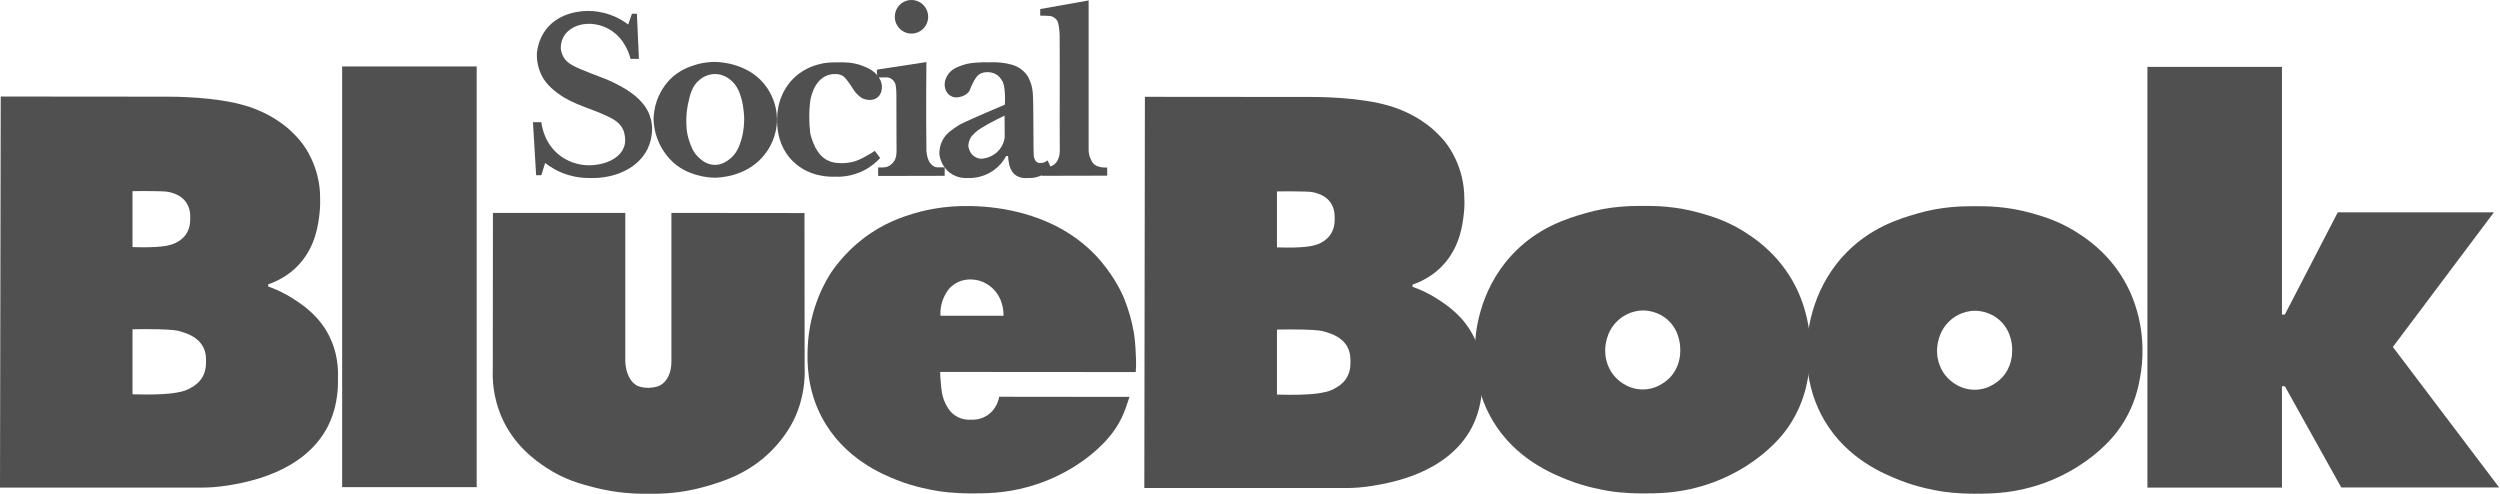
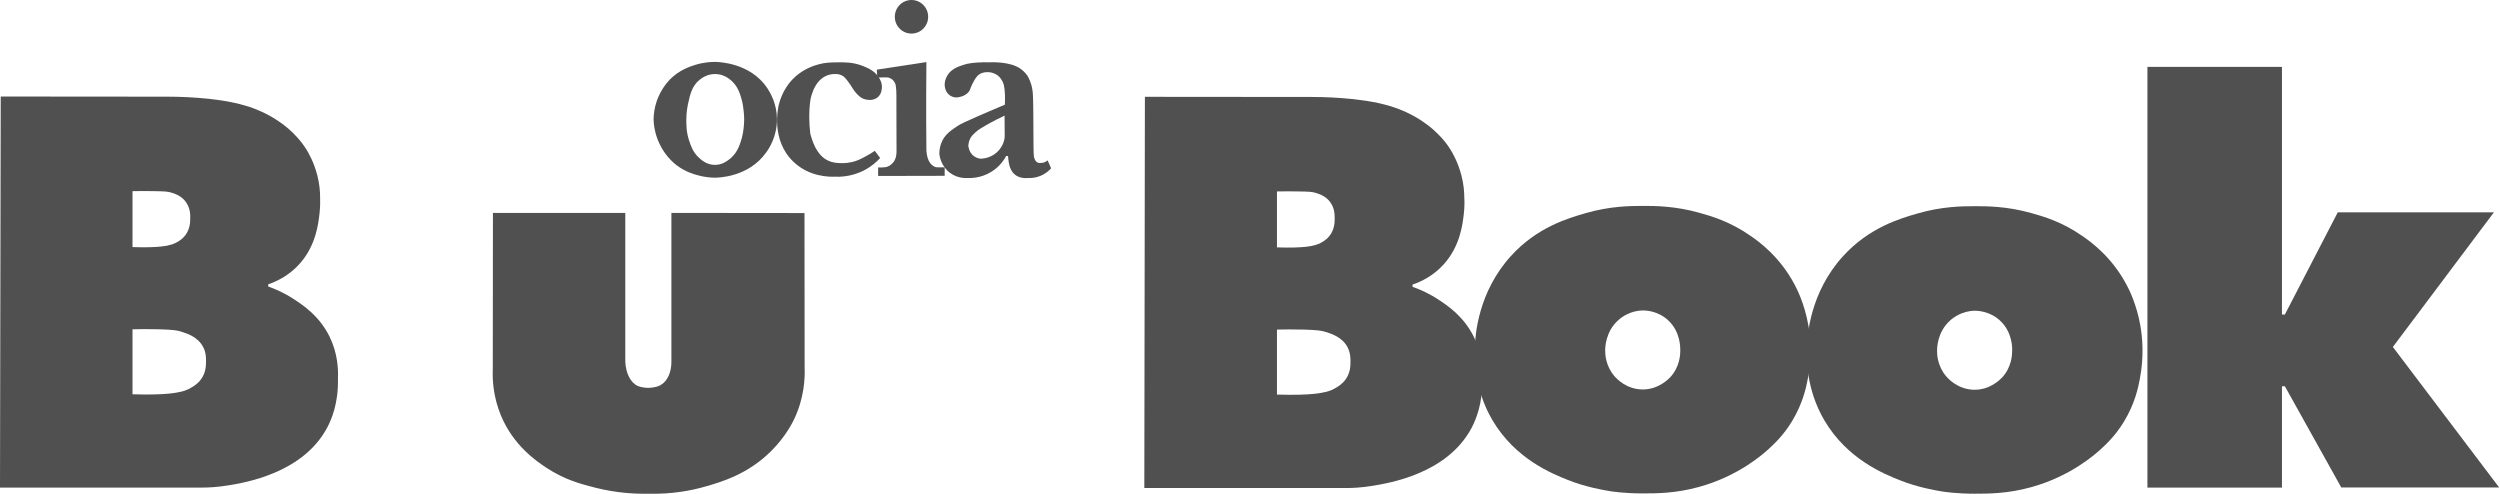
<svg xmlns="http://www.w3.org/2000/svg" width="450" height="89" viewBox="0 0 450 89" fill="none">
  <g clip-path="url(#clip0_5119_53225)">
-     <path d="M114.641 2.471H113.753L113.075 4.416C112.37 3.864 111.3 3.18 109.891 2.681C108.299 2.103 106.864 1.971 105.924 1.971C105.037 1.971 100.784 2.024 98.252 5.336C97.782 5.966 96.869 7.36 96.634 9.594C96.608 10.514 96.713 12.091 97.574 13.72C97.782 14.141 98.513 15.429 100.444 16.822C103.419 19.004 106.525 19.451 110.022 21.264C110.517 21.527 111.587 22.105 112.135 23.288C112.37 23.761 112.422 24.234 112.475 24.523C112.605 25.338 112.501 25.969 112.344 26.39C111.666 28.414 109.082 29.754 105.898 29.754C105.089 29.728 102.897 29.596 100.81 28.019C97.939 25.838 97.522 22.605 97.443 22H95.93L96.504 31.541H97.443L98.122 29.334C98.983 30.017 100.392 30.937 102.349 31.515C103.837 31.962 105.115 32.041 106.081 32.041C110.7 32.199 114.771 30.28 116.493 26.942C116.885 26.153 117.407 24.813 117.381 22.946C117.355 22.263 117.198 21.185 116.624 20.029C116.415 19.608 116.102 19.056 115.476 18.373C114.928 17.742 113.414 16.139 109.395 14.378C109.265 14.325 109.421 14.378 106.472 13.247C103.602 12.117 102.167 11.539 101.462 10.33C101.097 9.699 100.966 9.068 100.94 8.7C100.94 8.148 101.018 7.438 101.384 6.729C102.193 5.152 104.072 4.232 106.212 4.284C107.02 4.311 108.325 4.495 109.682 5.283C112.553 6.939 113.336 9.962 113.492 10.593H115.006L114.641 2.471Z" fill="#505050" />
    <path d="M138.126 15.876C135.047 11.276 129.358 11.145 128.653 11.145C128.131 11.145 126.748 11.171 125.078 11.697C124.112 12.012 122.312 12.59 120.642 14.246C120.302 14.588 119.024 15.928 118.241 18.11C117.771 19.451 117.667 20.633 117.641 21.422C117.667 22.421 117.849 24.103 118.737 25.943C119.859 28.282 121.503 29.517 121.868 29.807C123.408 30.937 124.869 31.358 125.678 31.568C126.826 31.883 127.844 31.962 128.575 31.988C129.201 31.988 134.707 31.936 137.891 27.467C138.361 26.837 139.901 24.602 139.848 21.369C139.822 18.688 138.674 16.717 138.126 15.876ZM133.298 25.601C133.037 26.39 132.541 27.756 131.211 28.729C130.793 29.044 129.906 29.701 128.653 29.675C127.218 29.675 126.226 28.782 125.809 28.387C124.739 27.415 124.373 26.285 124.034 25.286C123.512 23.709 123.538 22.368 123.538 21.396C123.564 20.055 123.773 19.056 123.825 18.793C124.191 17.111 124.53 15.482 125.913 14.377C126.2 14.141 127.218 13.326 128.705 13.326C130.115 13.326 131.054 14.036 131.419 14.325C132.802 15.403 133.22 16.927 133.481 17.847C133.925 19.424 133.951 21.343 133.951 21.343C133.951 21.343 134.003 23.604 133.298 25.601Z" fill="#505050" />
    <path d="M156.368 17.979C156.525 18.005 157.281 18.058 157.96 17.532C158.769 16.875 158.743 15.823 158.743 15.587C158.743 15.403 158.717 14.798 158.273 14.062C157.49 12.722 156.081 12.17 155.194 11.828C153.524 11.197 152.088 11.197 150.679 11.223C149.557 11.223 148.565 11.25 147.313 11.591C146.556 11.802 144.416 12.406 142.563 14.378C142.276 14.693 140.815 16.27 140.189 18.82C140.084 19.267 138.675 25.181 142.824 29.123C145.695 31.883 149.374 31.831 150.209 31.804C151.227 31.857 153.263 31.804 155.455 30.701C156.864 29.991 157.83 29.097 158.43 28.44C158.117 28.019 157.777 27.599 157.464 27.152C156.994 27.467 156.394 27.862 155.664 28.23C154.881 28.65 154.254 28.966 153.341 29.176C152.923 29.255 152.167 29.413 151.227 29.36C150.549 29.334 149.792 29.281 149.009 28.887C147.809 28.308 147.208 27.31 146.791 26.6C146.217 25.522 145.851 24.077 145.851 24.077C145.59 21.816 145.643 20.029 145.773 18.82C145.851 17.979 145.956 17.453 146.165 16.875C146.399 16.165 147 14.483 148.618 13.694C149.218 13.405 149.792 13.326 150.288 13.326C150.601 13.326 151.071 13.326 151.566 13.589C151.88 13.747 152.088 13.957 152.584 14.588C153.445 15.718 153.419 15.955 154.072 16.717C154.672 17.4 155.089 17.637 155.324 17.742C155.82 17.952 156.264 17.979 156.368 17.979Z" fill="#505050" />
    <path d="M157.828 12.538C157.854 13.011 157.88 13.484 157.906 13.957C158.454 13.957 158.872 13.931 159.081 13.931C159.577 13.931 159.864 13.905 160.203 14.062C160.386 14.141 160.516 14.246 160.594 14.299C160.725 14.404 160.907 14.588 161.064 14.877C161.195 15.114 161.247 15.35 161.273 15.692C161.325 16.06 161.351 16.559 161.351 17.164C161.377 22.132 161.351 25.785 161.377 27.152C161.377 27.362 161.403 28.335 160.907 29.071C160.568 29.544 160.098 29.833 160.098 29.833C159.994 29.886 159.838 29.965 159.629 30.043C159.629 30.043 159.211 30.175 158.063 30.148V31.673L170.041 31.647V30.122C170.041 30.122 169.624 30.122 169.31 30.122C168.841 30.122 168.58 30.122 168.475 30.096C168.032 29.991 167.771 29.702 167.614 29.57C166.779 28.729 166.753 27.047 166.753 27.047C166.727 25.444 166.675 19.424 166.753 11.171C163.778 11.618 160.803 12.065 157.828 12.538Z" fill="#505050" />
    <path d="M164.067 6.045C165.725 6.045 167.068 4.692 167.068 3.023C167.068 1.353 165.725 0 164.067 0C162.41 0 161.066 1.353 161.066 3.023C161.066 4.692 162.41 6.045 164.067 6.045Z" fill="#505050" />
    <path d="M188.546 28.86C188.441 28.966 188.285 29.097 188.024 29.202C187.685 29.334 187.398 29.334 187.241 29.334C187.006 29.36 186.85 29.307 186.771 29.255C186.406 29.097 186.275 28.729 186.197 28.519C186.197 28.519 186.119 28.308 186.093 28.125C185.962 27.178 186.067 18.977 185.91 16.822C185.858 16.296 185.78 15.508 185.414 14.614C185.258 14.194 185.075 13.878 184.945 13.642C184.945 13.642 184.527 12.985 183.77 12.433C181.891 11.013 178.264 11.197 178.003 11.223C177.507 11.197 176.829 11.197 176.02 11.25C175.028 11.329 174.271 11.381 173.358 11.697C172.471 11.986 171.14 12.433 170.461 13.694C170.148 14.246 170.07 14.772 170.044 15.114C170.044 15.193 169.965 16.428 170.931 17.137C171.505 17.558 172.105 17.558 172.314 17.532C173.488 17.374 174.036 16.927 174.35 16.559C174.663 16.191 174.584 16.007 175.028 15.114C175.472 14.273 175.733 13.747 176.281 13.379C176.515 13.221 177.011 12.958 177.82 12.985C178.107 12.985 178.681 13.037 179.282 13.379C179.804 13.668 180.065 14.062 180.195 14.246C180.43 14.562 180.56 14.851 180.639 15.14C180.639 15.14 181.004 16.165 180.874 18.846C180.56 18.977 176.411 20.712 173.619 22C173.306 22.132 172.601 22.473 171.766 23.078C171.061 23.577 170.435 24.024 169.913 24.813C169.626 25.233 169.104 26.18 169.078 27.678C169.104 27.993 169.339 29.886 171.009 31.121C172.366 32.12 173.802 32.067 174.193 32.041C174.871 32.067 176.542 32.041 178.29 31.016C179.96 30.043 180.795 28.677 181.108 28.072L181.448 28.098C181.448 28.098 181.5 29.071 181.709 29.833C181.787 30.096 181.996 30.806 182.57 31.331C183.483 32.172 184.736 32.067 185.049 32.041C185.519 32.067 186.328 32.041 187.241 31.673C188.233 31.279 188.885 30.648 189.198 30.306C188.989 29.754 188.781 29.307 188.546 28.86ZM179.438 27.415C178.264 28.466 176.933 28.545 176.568 28.571C176.307 28.545 175.785 28.466 175.289 28.098C174.428 27.441 174.323 26.416 174.297 26.232C174.35 25.496 174.584 24.997 174.741 24.76C174.95 24.418 175.185 24.208 175.446 23.945C175.811 23.604 176.15 23.341 176.411 23.183C177.298 22.631 178.264 22.079 179.308 21.553C179.83 21.291 180.326 21.054 180.821 20.817L180.847 24.471C180.874 24.786 180.717 26.258 179.438 27.415Z" fill="#505050" />
-     <path d="M187.238 1.629V2.812C187.499 2.812 187.838 2.812 188.282 2.839C189.013 2.865 189.117 2.891 189.222 2.917C189.326 2.944 189.9 3.128 190.265 3.68C190.448 3.942 190.474 4.179 190.579 4.678C190.631 4.968 190.657 5.204 190.683 5.493C190.735 6.045 190.735 6.466 190.735 6.545C190.787 13.352 190.709 20.134 190.761 26.942C190.761 27.02 190.761 27.152 190.761 27.31C190.735 27.677 190.631 29.018 189.665 29.675C189.274 29.938 188.882 30.017 188.517 30.096C188.099 30.175 187.76 30.175 187.499 30.148C187.499 30.648 187.499 31.147 187.525 31.646C191.44 31.646 195.38 31.62 199.295 31.62C199.295 31.121 199.295 30.648 199.295 30.148C199.295 30.148 197.781 30.306 196.92 29.544C196.607 29.255 196.45 28.939 196.294 28.571C196.007 27.914 195.954 27.336 195.954 26.968V0.079L187.238 1.629Z" fill="#505050" />
    <path d="M59.316 60.586C57.49 56.88 54.593 54.961 52.949 53.883C51.122 52.674 49.452 51.991 48.278 51.57V51.176C49.896 50.624 52.114 49.547 53.967 47.444C56.889 44.158 57.307 40.215 57.516 38.402C57.646 37.193 57.646 36.194 57.62 35.484C57.62 34.485 57.516 33.145 57.124 31.594C56.524 29.228 55.559 27.573 55.193 26.968C54.045 25.128 52.844 24.024 52.166 23.393C51.827 23.078 50.522 21.921 48.46 20.791C46.581 19.766 45.016 19.267 44.207 19.03C38.883 17.4 31.211 17.4 30.089 17.4C20.094 17.4 10.099 17.374 0.13 17.374L0 87.764H36.456C37.552 87.764 39.144 87.686 41.075 87.37C44.076 86.871 54.462 85.215 58.873 77.014C59.682 75.49 60.934 72.546 60.83 68.182C60.908 66.421 60.778 63.556 59.316 60.586ZM23.852 34.407C25.313 34.38 26.566 34.38 27.636 34.407C29.671 34.433 30.245 34.459 31.002 34.722C31.654 34.932 32.751 35.327 33.507 36.43C34.264 37.534 34.264 38.691 34.238 39.401C34.238 39.953 34.212 41.188 33.377 42.318C32.959 42.87 32.516 43.186 32.281 43.343C31.55 43.843 30.872 44.027 30.428 44.132C30.428 44.132 28.836 44.657 23.852 44.474V34.407ZM37.083 65.107C37.083 65.79 37.056 67.105 36.169 68.287C35.621 69.05 34.916 69.47 34.577 69.681C34.081 69.996 33.612 70.206 33.272 70.311C32.855 70.443 32.516 70.548 32.229 70.574C32.229 70.574 30.219 71.179 23.852 70.969V59.272C25.209 59.245 26.827 59.219 28.653 59.272C31.263 59.351 31.942 59.482 32.516 59.666C33.559 59.981 35.647 60.612 36.587 62.505C37.109 63.504 37.083 64.45 37.083 65.107Z" fill="#505050" />
    <path d="M265.293 60.639C263.466 56.933 260.569 55.014 258.925 53.936C257.099 52.727 255.429 52.044 254.254 51.623V51.229C255.872 50.677 258.09 49.599 259.943 47.496C262.866 44.211 263.283 40.268 263.492 38.455C263.623 37.245 263.623 36.247 263.571 35.537C263.571 34.538 263.466 33.198 263.075 31.647C262.474 29.281 261.509 27.625 261.144 27.021C260.021 25.181 258.795 24.077 258.116 23.446C257.777 23.131 256.472 21.974 254.411 20.844C252.532 19.819 250.966 19.319 250.157 19.083C244.834 17.453 237.161 17.453 236.039 17.453C226.044 17.453 216.076 17.427 206.081 17.427L205.977 87.844H242.433C243.529 87.844 245.121 87.765 247.052 87.449C250.053 86.95 260.439 85.294 264.849 77.093C265.658 75.569 266.911 72.625 266.806 68.261C266.885 66.474 266.754 63.609 265.293 60.639ZM229.854 34.459C231.29 34.433 232.568 34.433 233.638 34.459C235.674 34.486 236.248 34.512 237.005 34.775C237.657 34.985 238.753 35.379 239.51 36.483C240.267 37.587 240.241 38.744 240.241 39.453C240.241 40.005 240.215 41.241 239.379 42.371C238.962 42.923 238.518 43.238 238.283 43.396C237.553 43.895 236.874 44.079 236.431 44.185C236.431 44.185 234.865 44.71 229.854 44.526V34.459ZM243.085 65.16C243.085 65.843 243.059 67.157 242.172 68.34C241.624 69.103 240.919 69.523 240.58 69.733C240.084 70.049 239.614 70.259 239.275 70.364C238.884 70.496 238.518 70.601 238.231 70.627C238.231 70.627 236.222 71.231 229.854 71.021V59.325C231.211 59.298 232.829 59.272 234.656 59.325C237.266 59.403 237.918 59.535 238.518 59.719C239.562 60.034 241.65 60.665 242.589 62.558C243.085 63.556 243.085 64.503 243.085 65.16Z" fill="#505050" />
-     <path d="M85.803 11.96H61.586V87.686H85.803V11.96Z" fill="#505050" />
    <path d="M430.716 62.453L448.905 38.218H420.799L411.274 56.617H410.752V12.039H386.535V87.765H410.752V69.523H411.274L421.426 87.739H449.844L430.716 62.453Z" fill="#505050" />
    <path d="M88.727 38.323H112.553V65.134C112.657 67.184 113.493 68.919 114.849 69.497C115.554 69.786 116.441 69.812 116.676 69.812C116.911 69.812 118.033 69.786 118.868 69.339C120.173 68.629 120.904 66.895 120.852 64.95C120.852 56.065 120.852 47.181 120.852 38.323L144.808 38.349L144.834 66.132C144.912 68.051 144.782 71.678 142.877 75.595C142.616 76.121 141.389 78.618 138.832 81.167C134.656 85.347 129.907 86.74 126.854 87.607C124.531 88.264 121.086 88.974 116.781 88.869C114.406 88.921 111.039 88.764 107.177 87.791C104.698 87.16 101.671 86.398 98.305 84.164C96.478 82.955 92.407 80.168 90.163 74.78C88.754 71.363 88.623 68.288 88.701 66.448L88.727 38.323Z" fill="#505050" />
-     <path d="M179.853 71.415C179.8 71.757 179.435 73.676 177.634 74.806C176.486 75.542 175.338 75.569 174.868 75.542C174.372 75.569 173.12 75.595 171.945 74.806C170.928 74.123 170.484 73.229 170.171 72.598C169.545 71.337 169.44 70.154 169.31 68.498C169.258 67.841 169.231 67.315 169.231 66.947L204.435 66.973C204.435 66.947 204.435 66.947 204.435 66.921C204.565 65.449 204.461 63.872 204.383 62.584C204.331 61.953 204.305 61.454 204.278 61.322C203.887 57.09 202.086 53.121 202.086 53.121C201.747 52.385 200.181 49.047 197.076 45.814C188.986 37.456 177.452 37.167 174.816 37.088C169.623 36.956 165.813 38.034 164.56 38.402C162.655 38.98 159.054 40.084 155.27 43.028C152.086 45.499 150.26 48.101 149.712 48.889C149.033 49.915 145.641 55.093 145.38 62.689C145.301 65.081 145.197 69.97 147.937 75.122C151.878 82.587 158.976 85.425 161.429 86.398C164.639 87.686 167.901 88.238 168.762 88.369C169.362 88.474 171.632 88.816 174.842 88.816C177.321 88.816 180.844 88.816 185.072 87.633C192.222 85.662 196.606 81.693 197.467 80.904C198.72 79.748 200.495 78.039 201.851 75.306C202.452 74.07 202.843 72.861 203.313 71.442C195.484 71.442 187.655 71.442 179.853 71.415ZM170.067 53.174C170.327 52.701 170.667 52.017 171.397 51.439C172.833 50.23 174.529 50.283 174.973 50.309C176.878 50.388 178.208 51.439 178.757 51.991C180.688 53.884 180.635 56.407 180.635 56.828H169.284C169.231 56.013 169.31 54.62 170.067 53.174Z" fill="#505050" />
    <path d="M325.495 58.51C324.816 54.672 323.433 51.965 323.016 51.203C320.354 46.182 316.596 43.475 315.056 42.424C311.403 39.874 308.036 38.901 305.871 38.297C301.434 37.062 297.885 37.062 295.641 37.062C293.397 37.062 289.717 37.114 285.385 38.376C282.306 39.269 276.695 40.873 271.972 46.077C266.048 52.596 265.552 60.324 265.474 62.4C265.422 64.371 265.291 69.944 268.631 75.621C272.755 82.639 279.461 85.294 282.228 86.398C285.516 87.712 288.804 88.238 289.56 88.369C290.135 88.474 292.431 88.816 295.641 88.816C298.12 88.816 301.643 88.816 305.871 87.633C312.916 85.688 317.301 81.772 318.266 80.904C319.362 79.906 321.032 78.355 322.572 75.805C324.529 72.572 325.129 69.681 325.416 68.104C326.225 64.03 325.886 60.613 325.495 58.51ZM302.452 63.11C302.452 63.793 302.374 66.027 300.651 67.894C300.338 68.209 298.511 70.154 295.589 70.101C292.666 70.049 290.917 68.078 290.604 67.71C288.986 65.843 288.934 63.714 288.934 63.11C288.934 62.61 288.96 59.693 291.309 57.616C291.857 57.117 293.423 55.908 295.745 55.881C296.137 55.881 298.381 55.908 300.26 57.642C302.504 59.719 302.452 62.584 302.452 63.11Z" fill="#505050" />
    <path d="M385.256 58.562C384.578 54.724 383.195 52.017 382.777 51.255C380.116 46.235 376.358 43.527 374.818 42.476C371.165 39.926 367.798 38.954 365.632 38.349C361.196 37.114 357.647 37.114 355.403 37.114C353.158 37.114 349.479 37.166 345.147 38.428C342.067 39.322 336.457 40.925 331.733 46.129C325.81 52.648 325.314 60.376 325.236 62.452C325.183 64.424 325.053 69.996 328.393 75.673C332.516 82.691 339.223 85.346 341.989 86.45C345.277 87.764 348.565 88.29 349.322 88.421C349.896 88.527 352.193 88.868 355.403 88.868C357.882 88.868 361.405 88.868 365.632 87.686C372.678 85.74 377.062 81.824 378.028 80.957C379.124 79.958 380.794 78.407 382.334 75.857C384.291 72.624 384.891 69.733 385.178 68.156C385.961 64.082 385.622 60.665 385.256 58.562ZM362.188 63.162C362.188 63.845 362.109 66.079 360.387 67.946C360.074 68.261 358.247 70.206 355.324 70.154C352.402 70.101 350.653 68.13 350.34 67.762C348.722 65.895 348.67 63.767 348.67 63.162C348.67 62.663 348.696 59.745 351.045 57.668C351.593 57.169 353.158 55.96 355.481 55.934C355.872 55.934 358.117 55.96 359.995 57.695C362.24 59.771 362.214 62.61 362.188 63.162Z" fill="#505050" />
  </g>
  <defs>
    <clipPath id="clip0_5119_53225">
      <rect width="450" height="89" fill="white" />
    </clipPath>
  </defs>
</svg>